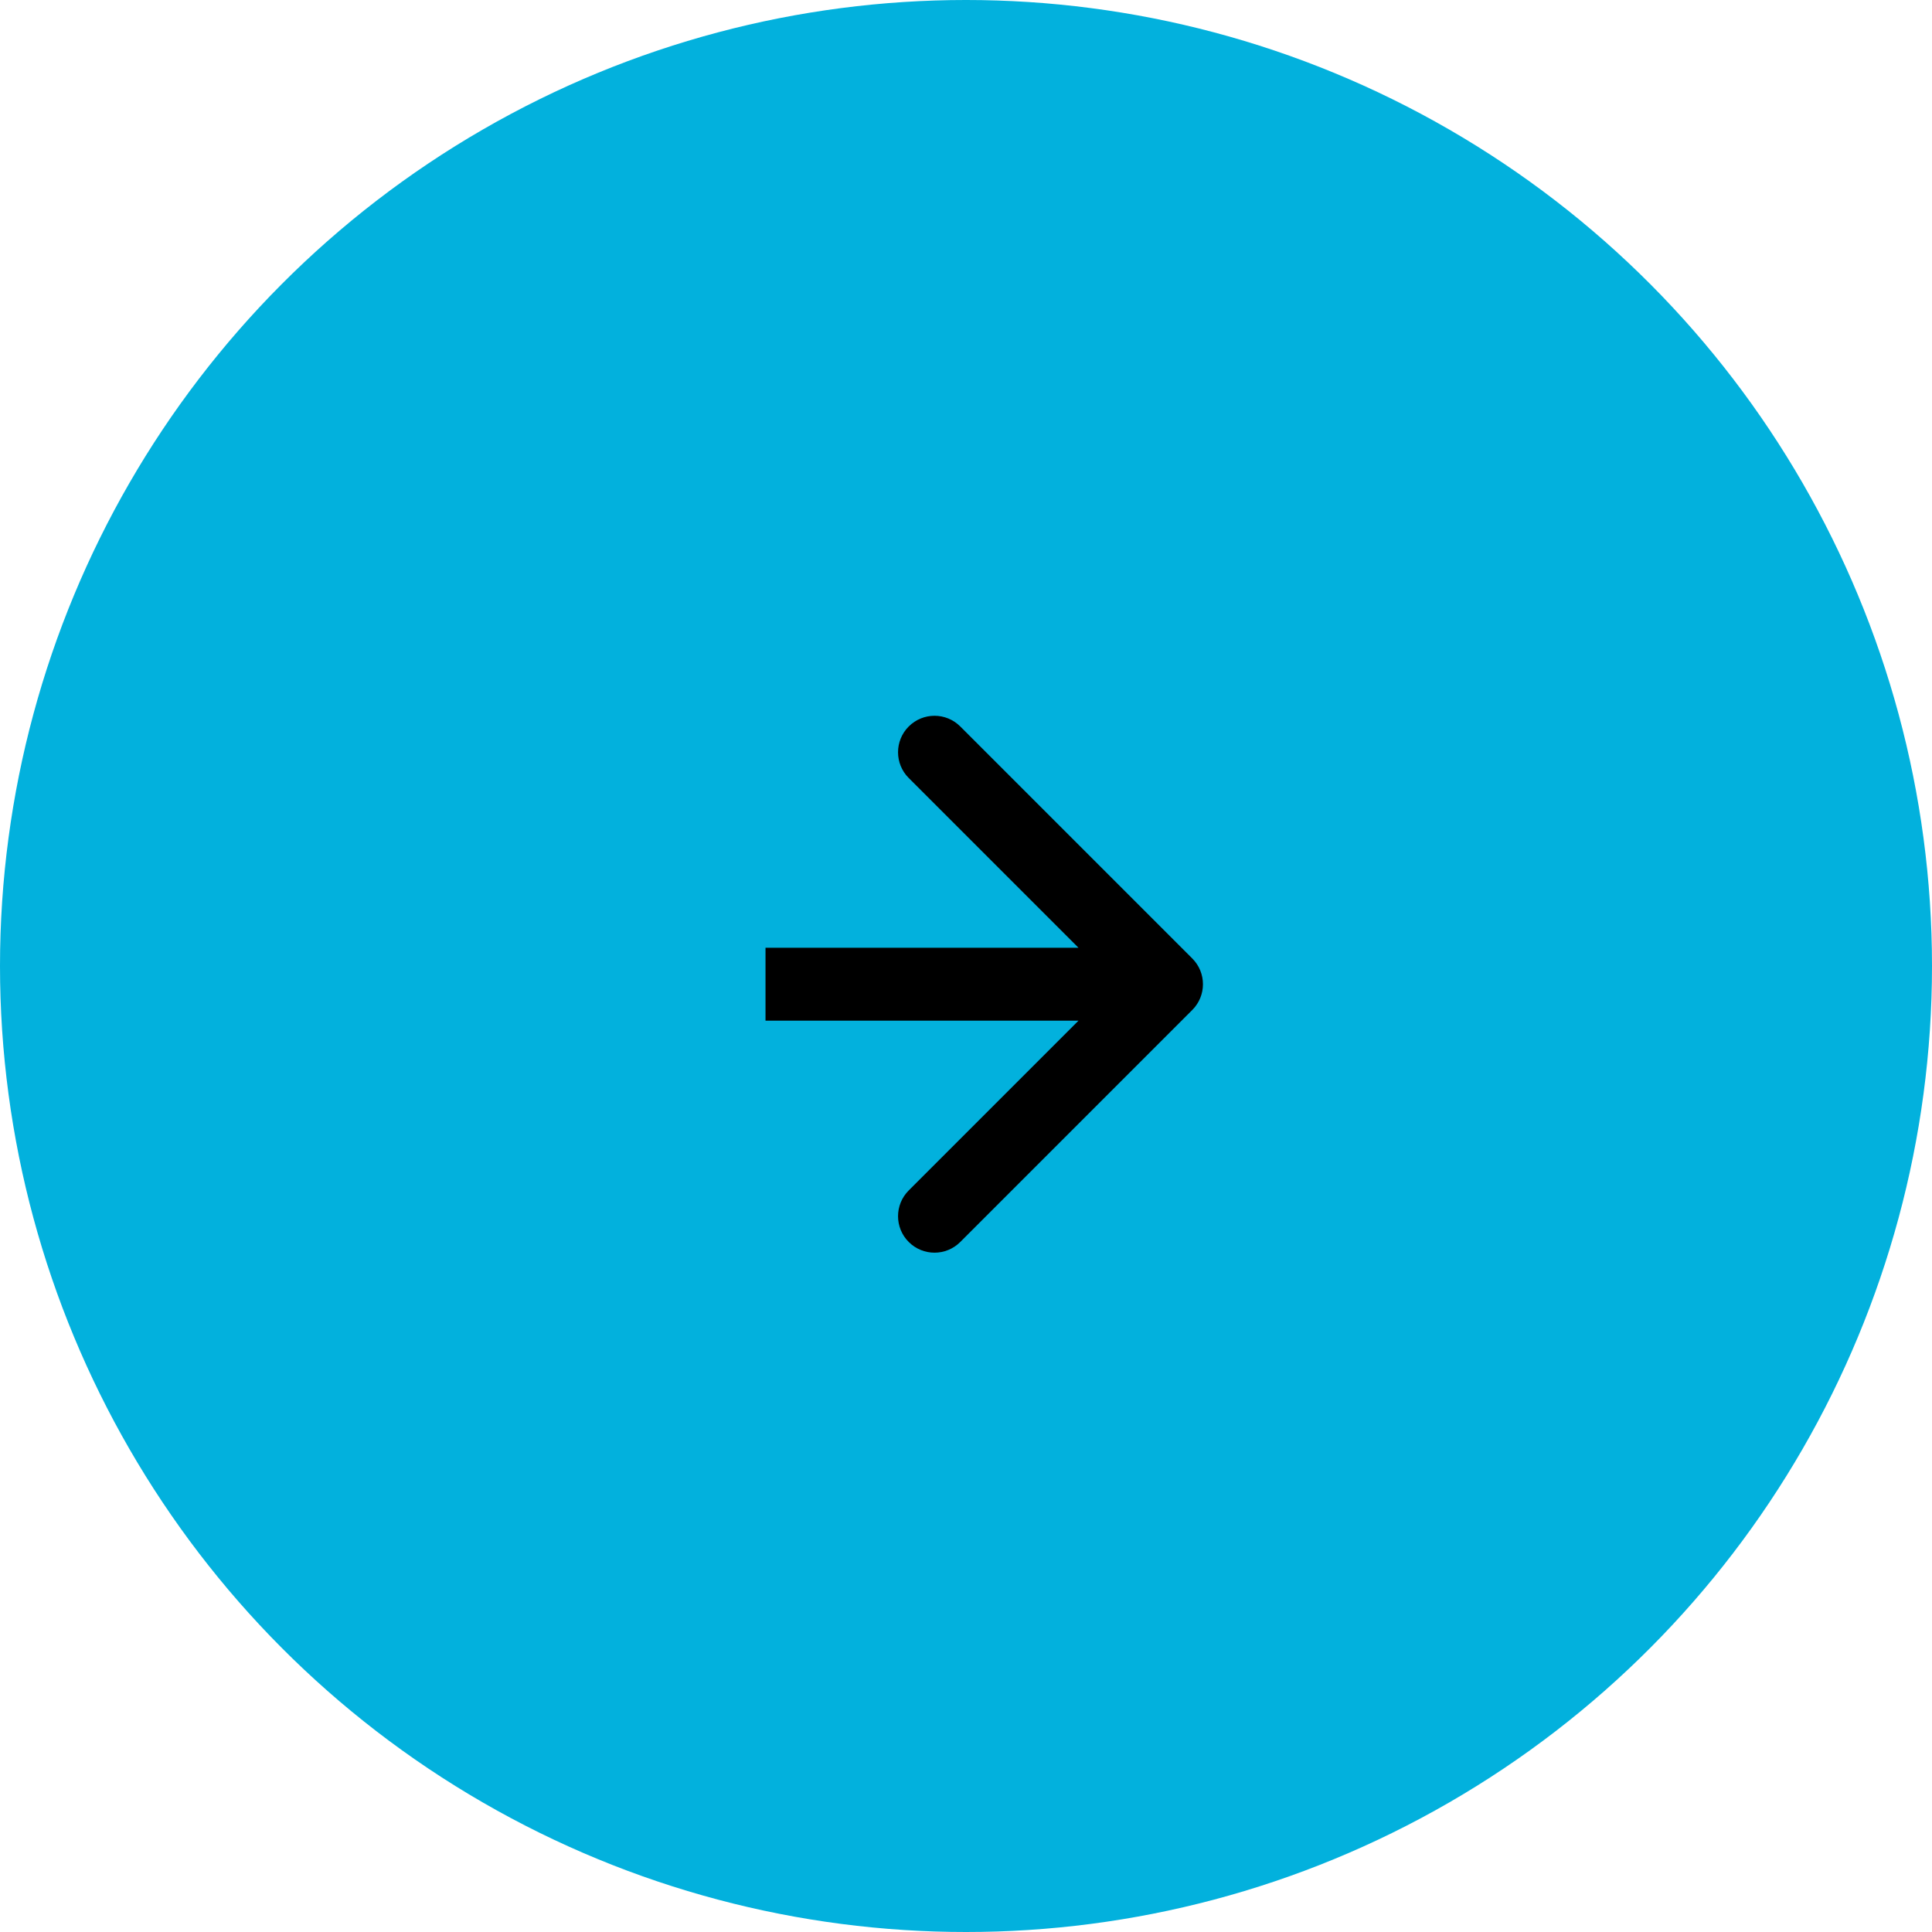
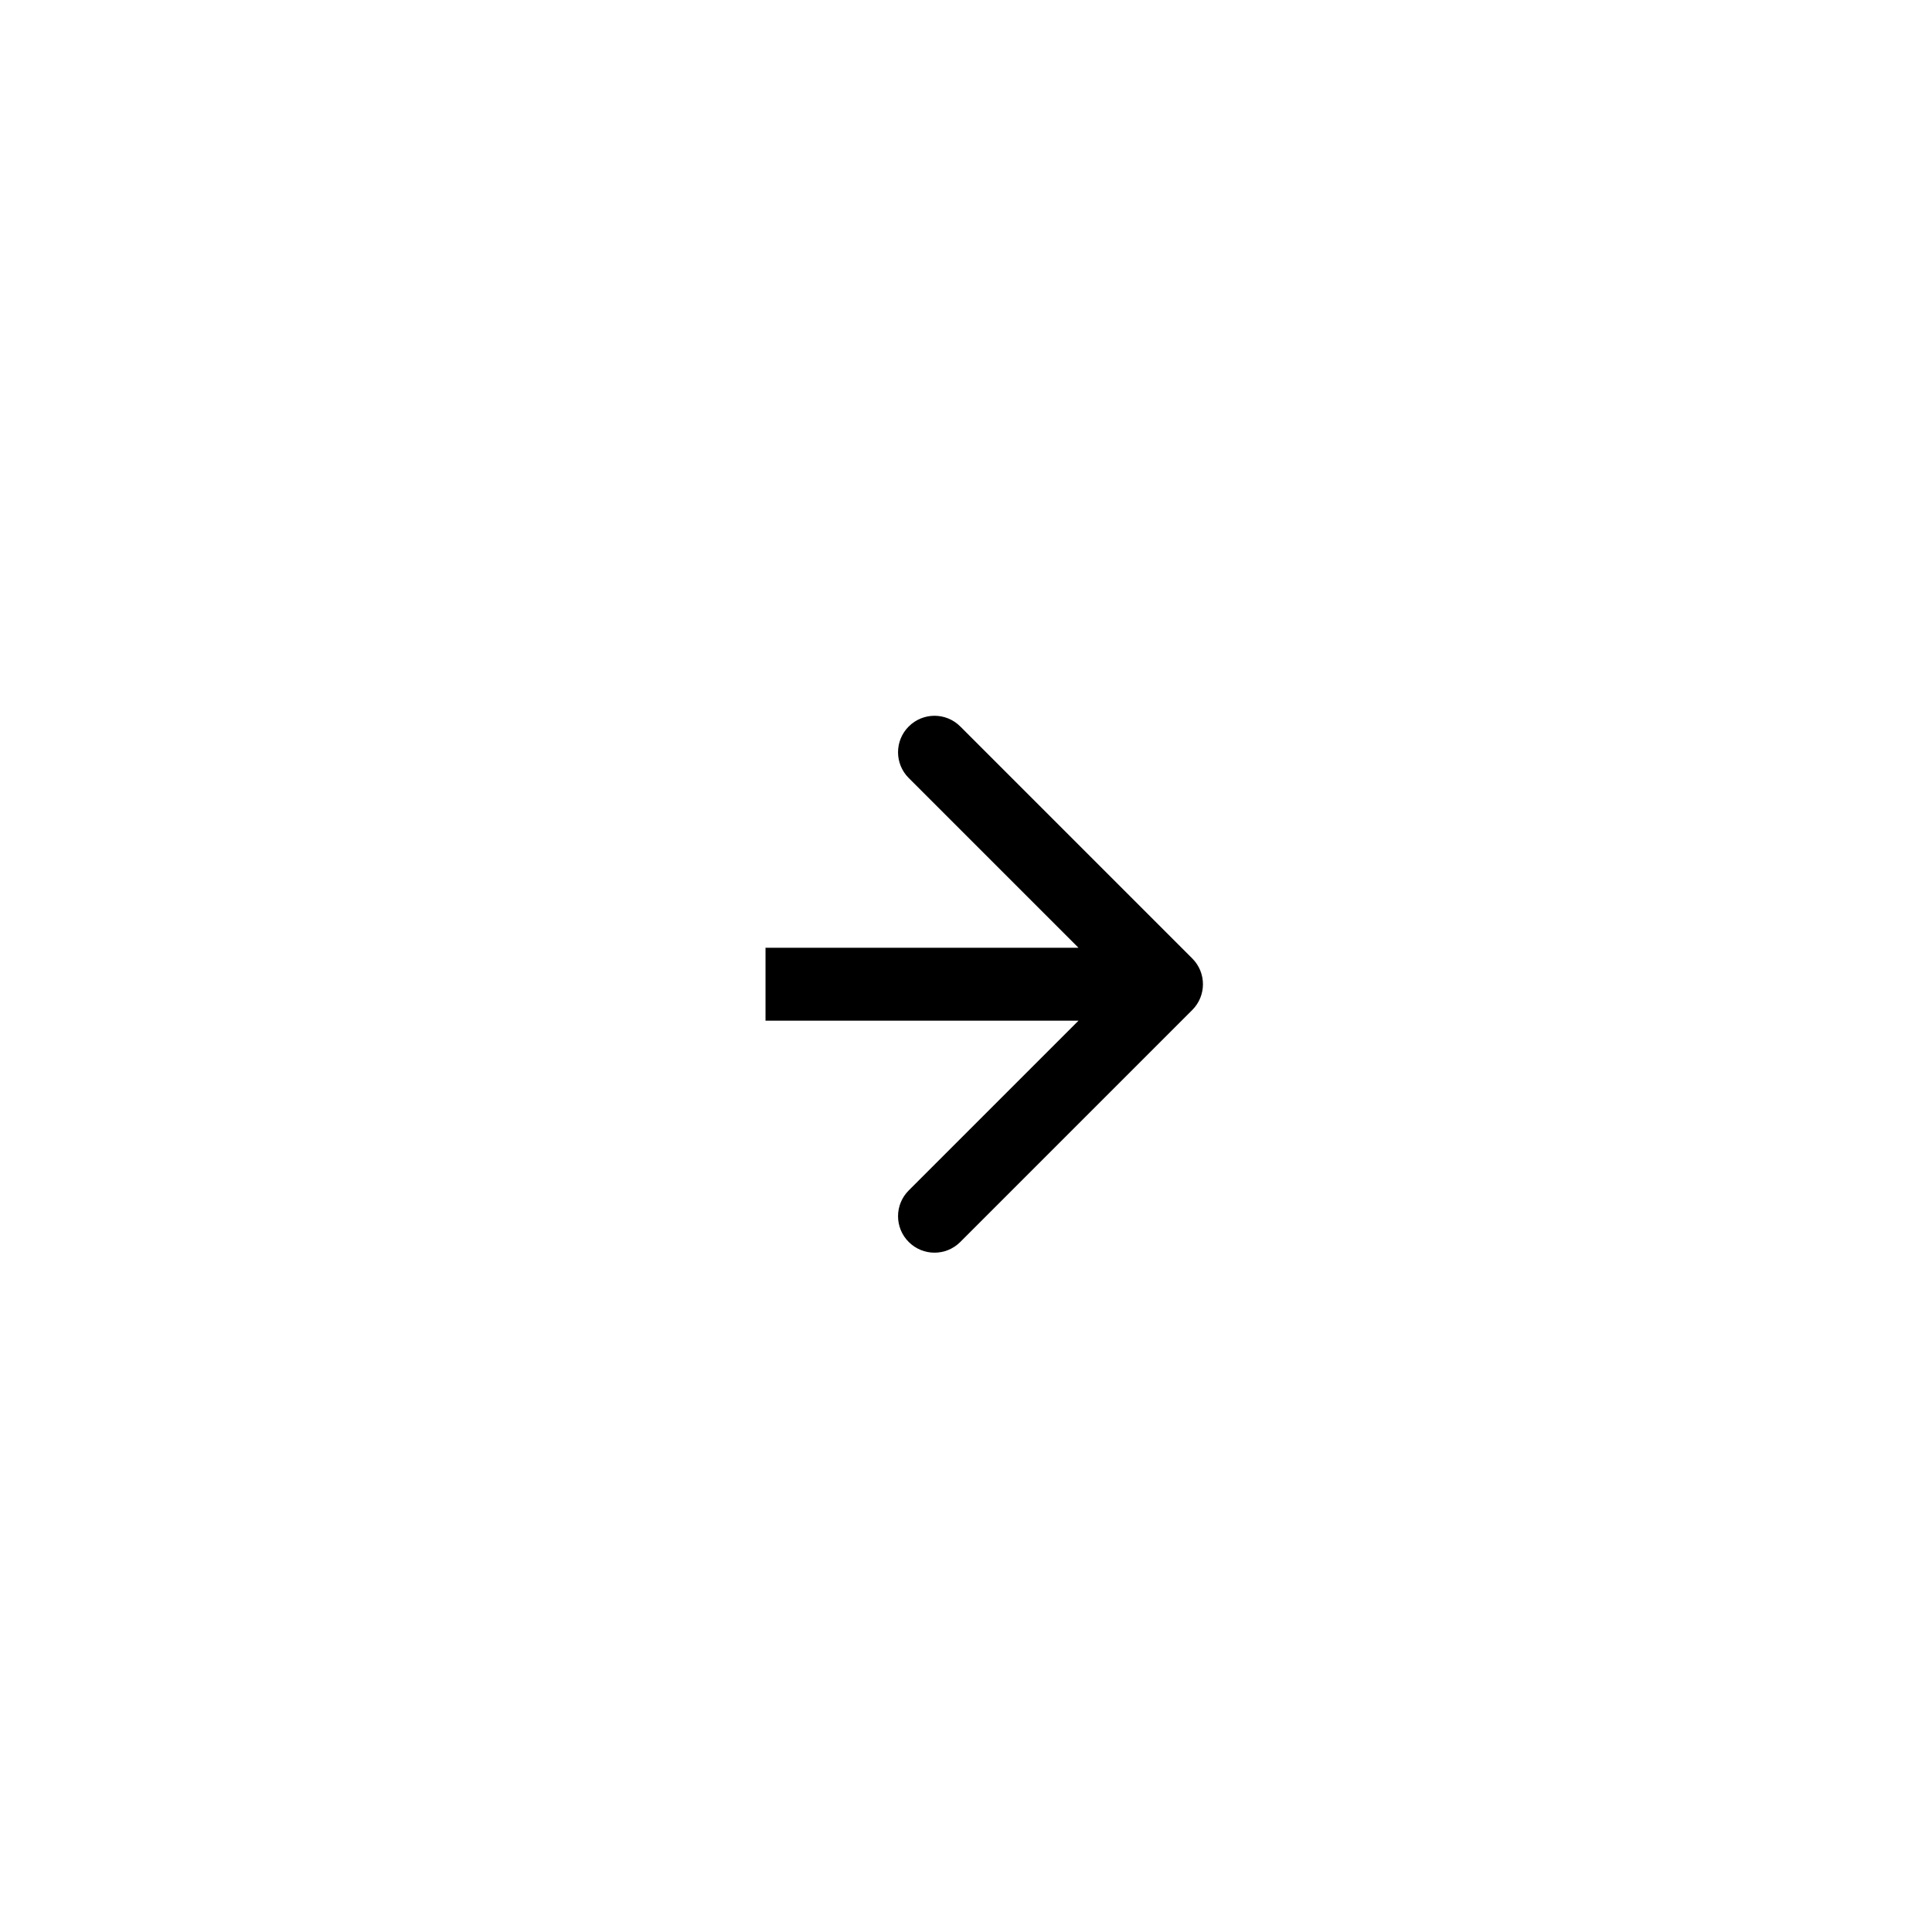
<svg xmlns="http://www.w3.org/2000/svg" width="53" height="53" viewBox="0 0 53 53" fill="none">
-   <circle cx="26.5" cy="26.5" r="26.5" fill="#02B1DD" />
  <path d="M32.707 27.707C33.098 27.317 33.098 26.683 32.707 26.293L26.343 19.929C25.953 19.538 25.32 19.538 24.929 19.929C24.538 20.32 24.538 20.953 24.929 21.343L30.586 27L24.929 32.657C24.538 33.047 24.538 33.681 24.929 34.071C25.32 34.462 25.953 34.462 26.343 34.071L32.707 27.707ZM21 27V28H32V27V26H21V27Z" fill="black" />
</svg>